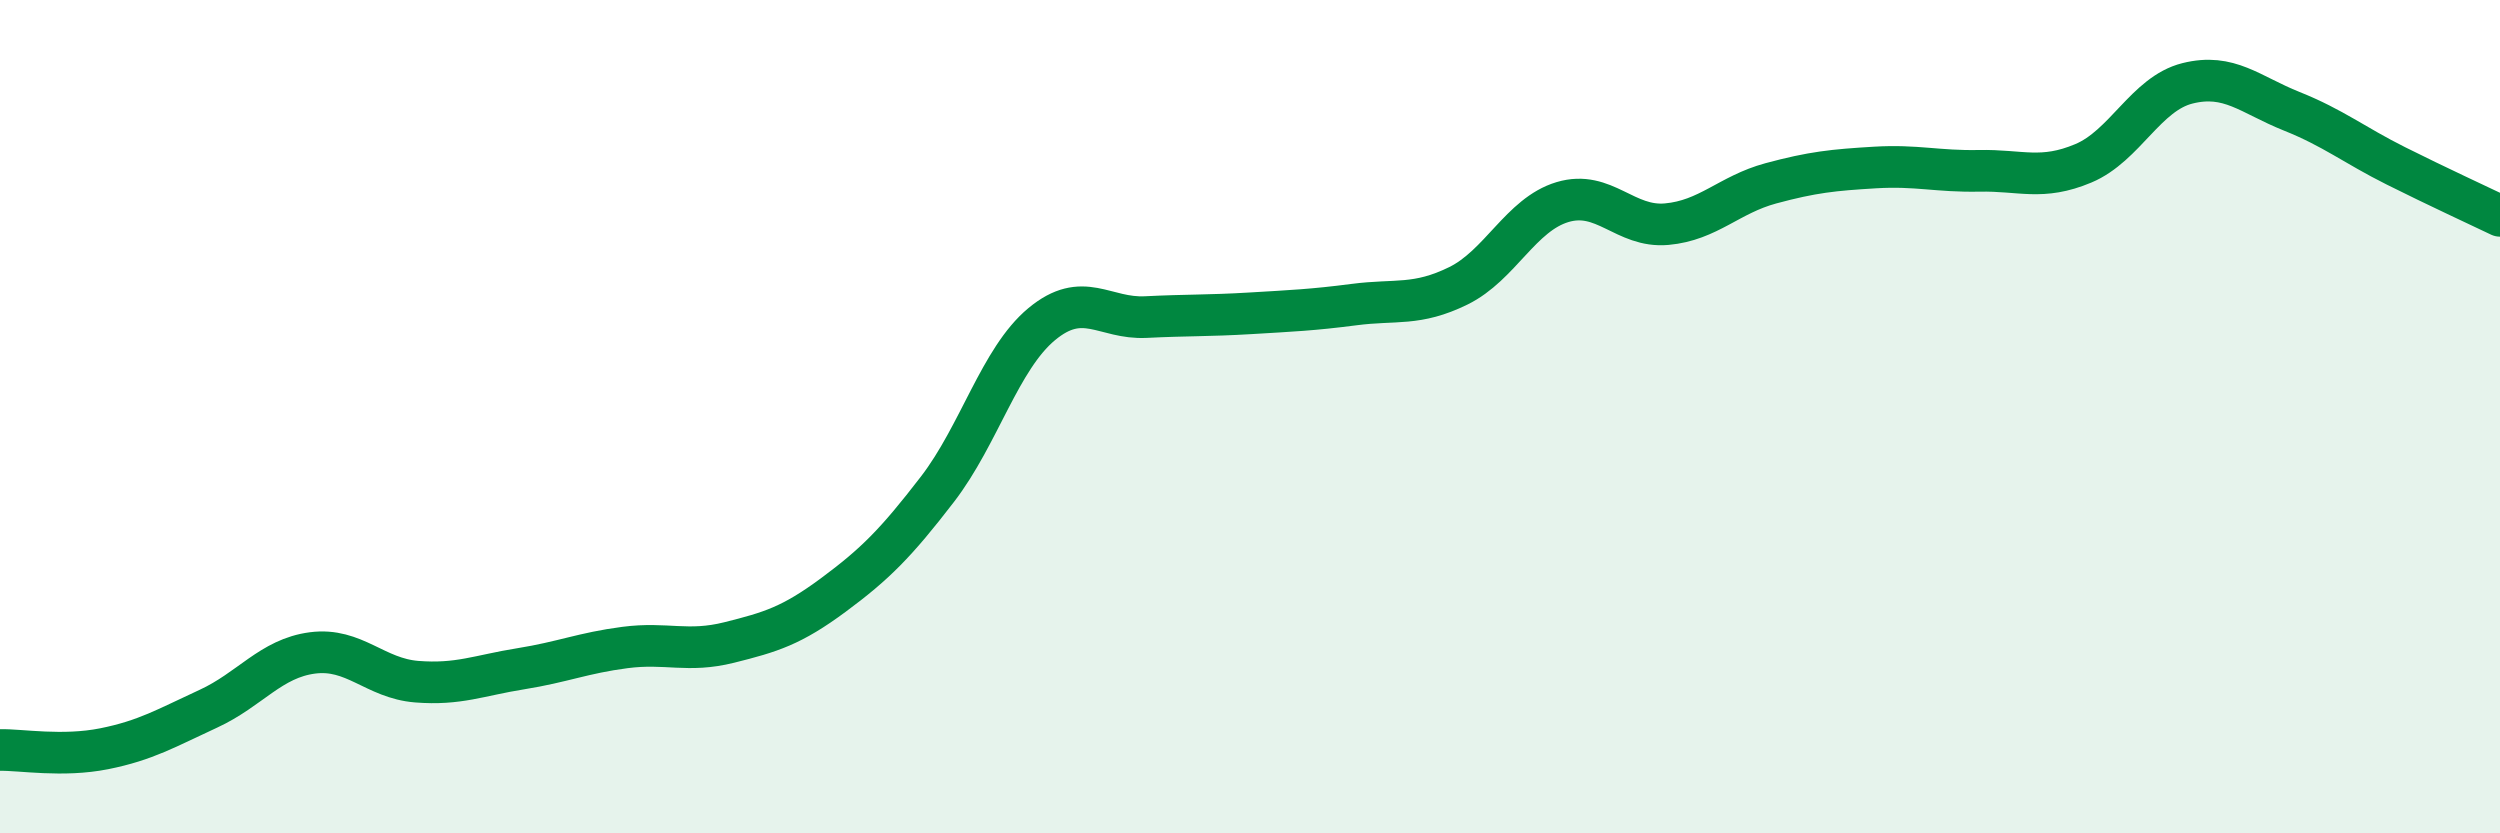
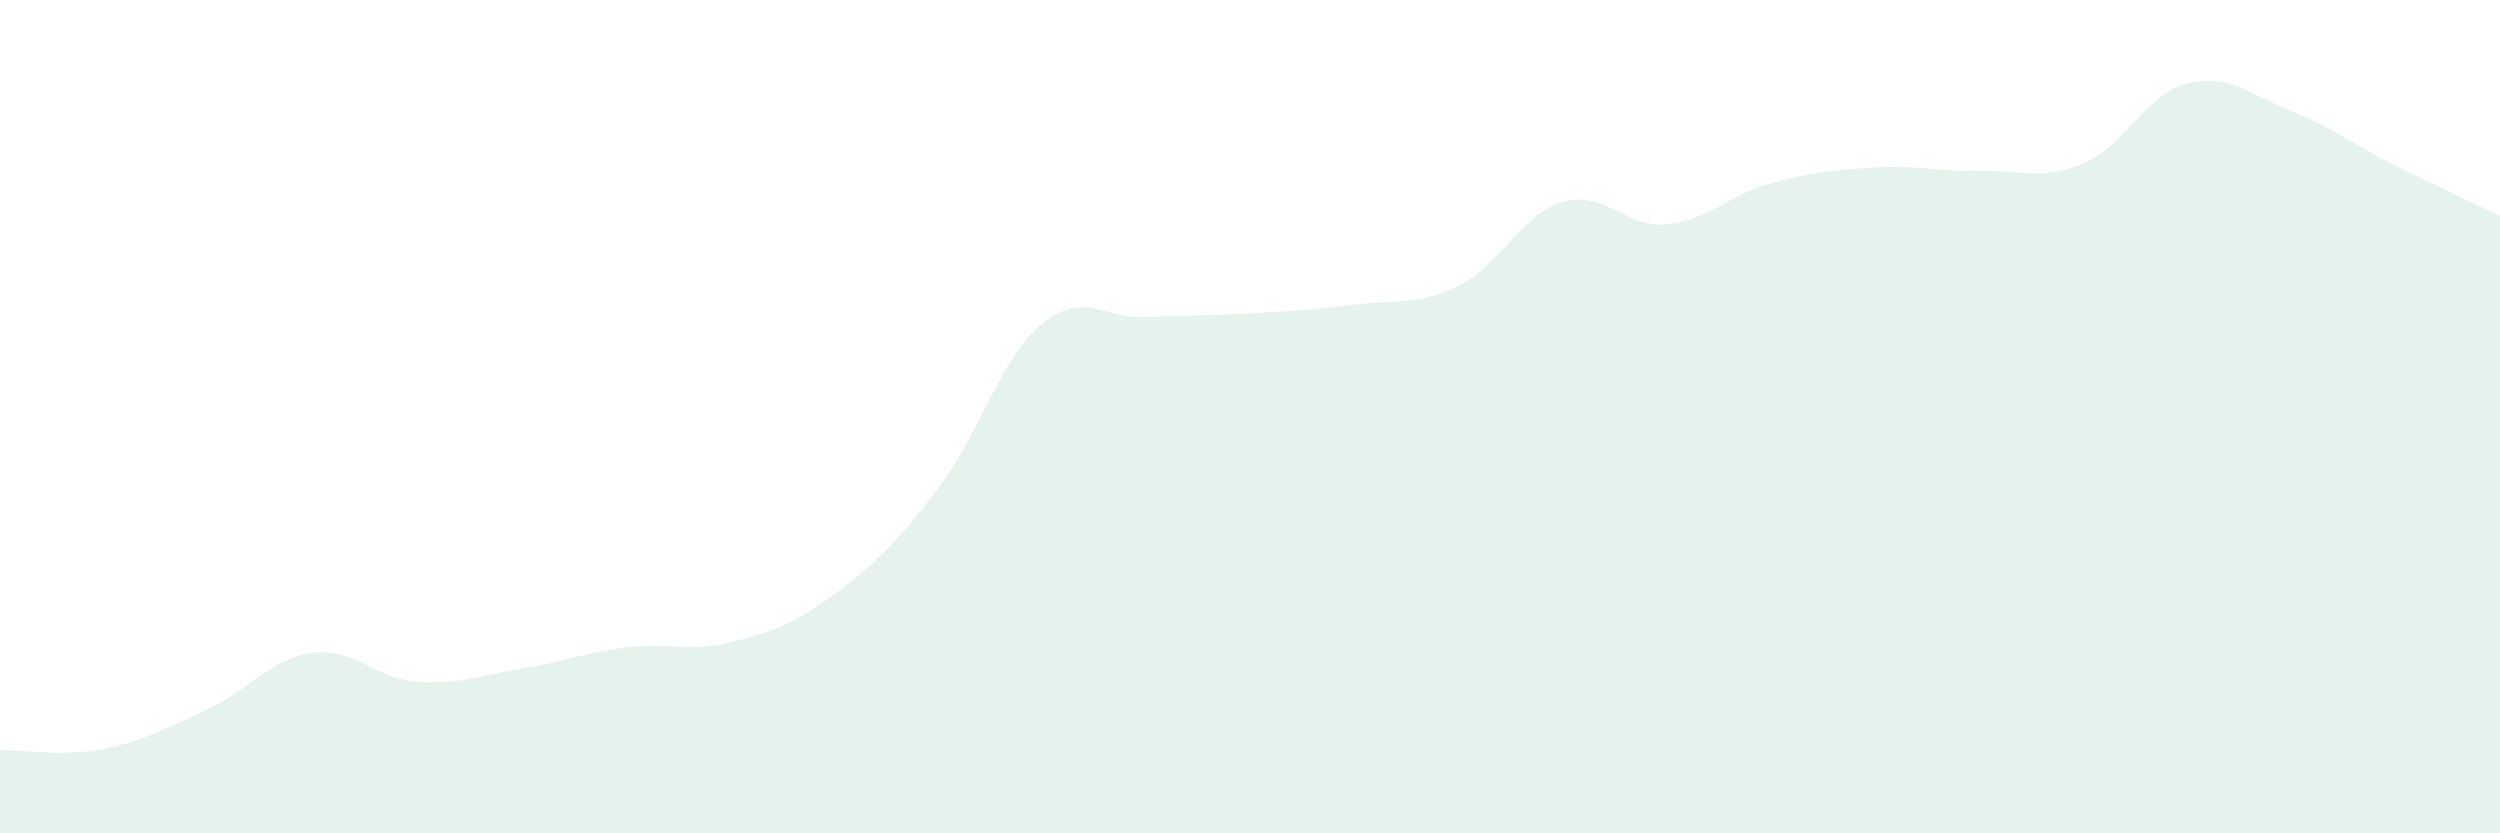
<svg xmlns="http://www.w3.org/2000/svg" width="60" height="20" viewBox="0 0 60 20">
  <path d="M 0,18 C 0.5,17.99 1.5,18.17 2.5,17.97 C 3.5,17.77 4,17.47 5,17.01 C 6,16.55 6.5,15.8 7.5,15.67 C 8.5,15.54 9,16.28 10,16.36 C 11,16.44 11.5,16.21 12.5,16.05 C 13.5,15.89 14,15.67 15,15.54 C 16,15.41 16.5,15.67 17.5,15.42 C 18.5,15.17 19,15.02 20,14.28 C 21,13.54 21.5,13.04 22.5,11.74 C 23.5,10.44 24,8.61 25,7.78 C 26,6.95 26.5,7.66 27.5,7.61 C 28.5,7.56 29,7.58 30,7.52 C 31,7.46 31.5,7.44 32.5,7.31 C 33.5,7.18 34,7.35 35,6.86 C 36,6.37 36.5,5.15 37.5,4.85 C 38.5,4.55 39,5.47 40,5.38 C 41,5.29 41.5,4.67 42.5,4.4 C 43.5,4.13 44,4.08 45,4.02 C 46,3.96 46.5,4.12 47.5,4.1 C 48.5,4.08 49,4.34 50,3.92 C 51,3.5 51.5,2.25 52.5,2 C 53.5,1.75 54,2.27 55,2.67 C 56,3.07 56.5,3.48 57.5,3.98 C 58.5,4.48 59.5,4.94 60,5.18L60 20L0 20Z" fill="#008740" opacity="0.1" stroke-linecap="round" stroke-linejoin="round" />
-   <path d="M 0,18 C 0.5,17.99 1.5,18.17 2.5,17.97 C 3.5,17.77 4,17.47 5,17.01 C 6,16.55 6.5,15.8 7.5,15.67 C 8.5,15.54 9,16.28 10,16.36 C 11,16.44 11.5,16.21 12.5,16.05 C 13.5,15.89 14,15.67 15,15.54 C 16,15.41 16.5,15.67 17.5,15.42 C 18.5,15.17 19,15.02 20,14.28 C 21,13.54 21.5,13.04 22.5,11.74 C 23.5,10.44 24,8.61 25,7.78 C 26,6.95 26.5,7.66 27.5,7.61 C 28.5,7.56 29,7.58 30,7.52 C 31,7.46 31.5,7.44 32.5,7.31 C 33.5,7.18 34,7.35 35,6.86 C 36,6.37 36.5,5.15 37.5,4.85 C 38.5,4.55 39,5.47 40,5.38 C 41,5.29 41.5,4.67 42.5,4.4 C 43.5,4.13 44,4.08 45,4.02 C 46,3.96 46.5,4.12 47.5,4.1 C 48.5,4.08 49,4.34 50,3.92 C 51,3.5 51.5,2.25 52.5,2 C 53.5,1.75 54,2.27 55,2.67 C 56,3.07 56.5,3.48 57.5,3.98 C 58.5,4.48 59.5,4.94 60,5.18" stroke="#008740" stroke-width="1" fill="none" stroke-linecap="round" stroke-linejoin="round" />
</svg>